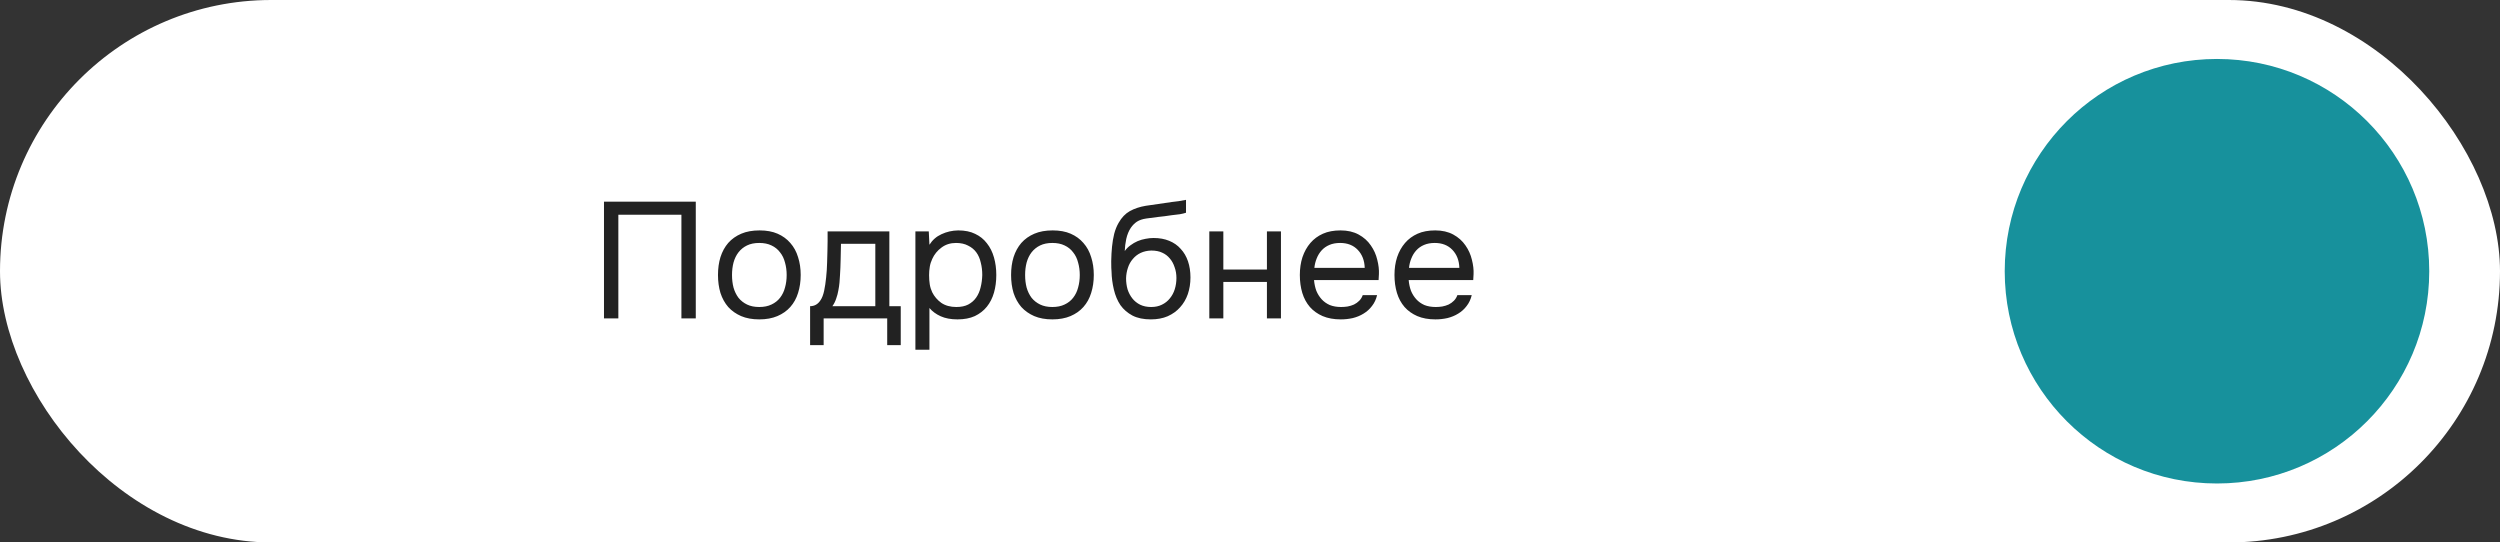
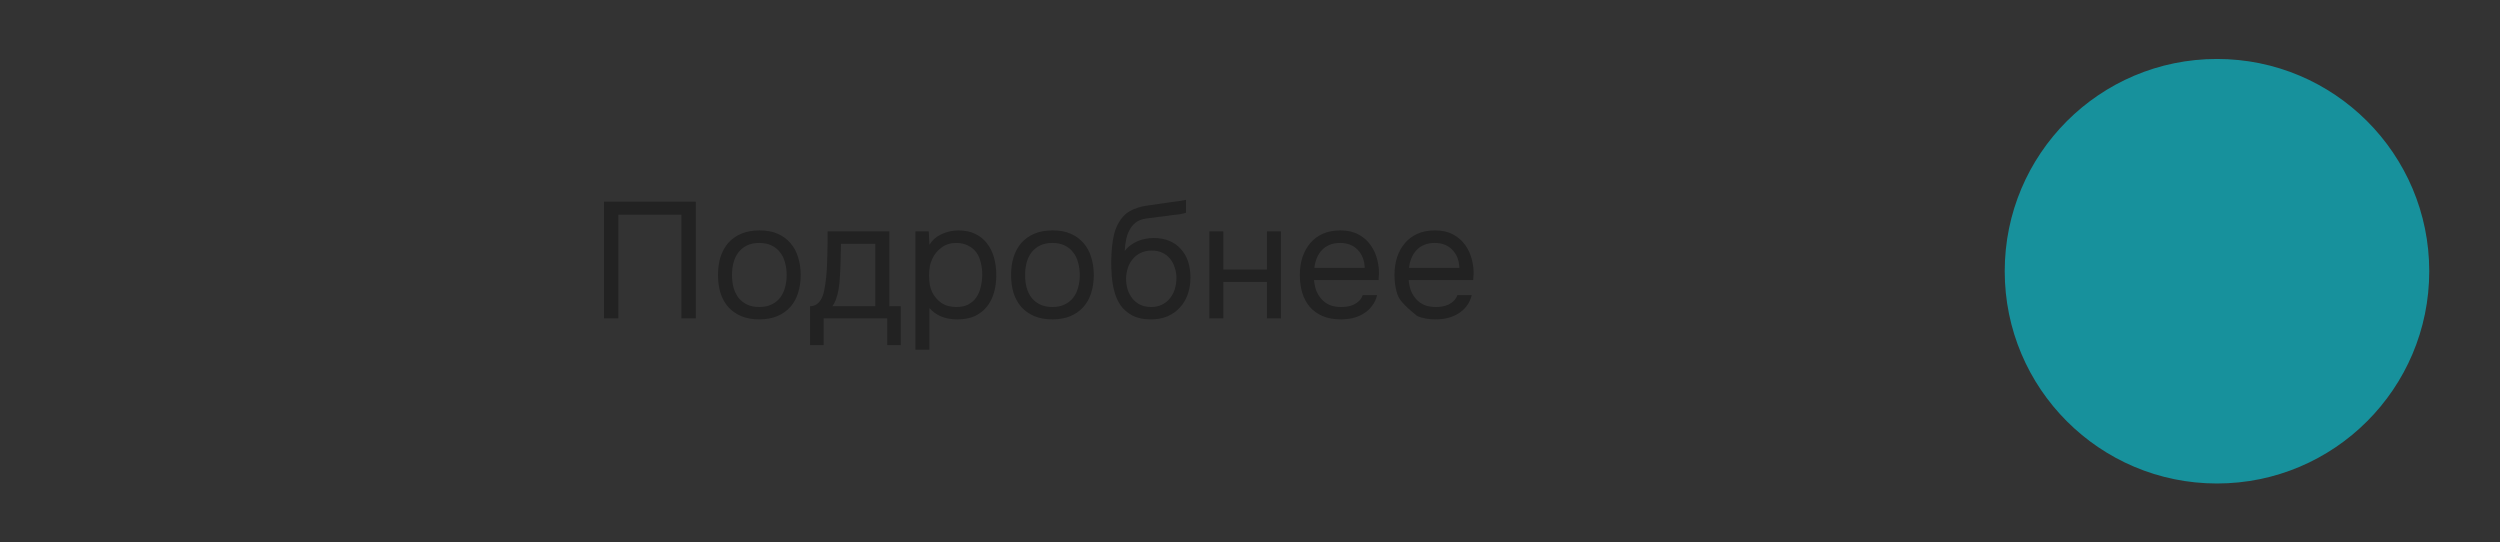
<svg xmlns="http://www.w3.org/2000/svg" width="212" height="46" viewBox="0 0 212 46" fill="none">
  <rect x="0" y="0" width="212" height="46" fill="#333333" stroke="none" />
-   <rect width="212" height="46" rx="23" fill="white" />
  <circle cx="188" cy="23" r="18" fill="#17919C" />
-   <path d="M59.002 27H57.784V18.208H52.436V27H51.218V17.102H59.002V27ZM64.413 19.538C65.001 19.538 65.509 19.631 65.939 19.818C66.368 20.005 66.727 20.266 67.017 20.602C67.315 20.938 67.535 21.339 67.675 21.806C67.824 22.263 67.899 22.767 67.899 23.318C67.899 23.869 67.824 24.377 67.675 24.844C67.535 25.301 67.315 25.698 67.017 26.034C66.727 26.361 66.363 26.617 65.925 26.804C65.486 26.991 64.973 27.084 64.385 27.084C63.797 27.084 63.283 26.991 62.845 26.804C62.415 26.617 62.051 26.361 61.753 26.034C61.463 25.698 61.244 25.301 61.095 24.844C60.955 24.377 60.885 23.869 60.885 23.318C60.885 22.767 60.955 22.263 61.095 21.806C61.244 21.339 61.463 20.938 61.753 20.602C62.051 20.266 62.42 20.005 62.859 19.818C63.297 19.631 63.815 19.538 64.413 19.538ZM64.385 26.034C64.786 26.034 65.131 25.964 65.421 25.824C65.719 25.684 65.962 25.493 66.149 25.25C66.345 24.998 66.485 24.709 66.569 24.382C66.662 24.055 66.709 23.701 66.709 23.318C66.709 22.945 66.662 22.595 66.569 22.268C66.485 21.932 66.345 21.643 66.149 21.4C65.962 21.148 65.719 20.952 65.421 20.812C65.131 20.672 64.786 20.602 64.385 20.602C63.983 20.602 63.638 20.672 63.349 20.812C63.059 20.952 62.817 21.148 62.621 21.4C62.434 21.643 62.294 21.932 62.201 22.268C62.117 22.595 62.075 22.945 62.075 23.318C62.075 23.701 62.117 24.055 62.201 24.382C62.294 24.709 62.434 24.998 62.621 25.25C62.817 25.493 63.059 25.684 63.349 25.824C63.638 25.964 63.983 26.034 64.385 26.034ZM70.167 21.246C70.176 20.975 70.181 20.705 70.181 20.434C70.181 20.163 70.181 19.893 70.181 19.622H75.417V25.964H76.383V29.268H75.235V27H69.845V29.268H68.697V25.964C69.07 25.964 69.364 25.796 69.579 25.46C69.709 25.273 69.812 25.007 69.887 24.662C69.961 24.307 70.017 23.934 70.055 23.542C70.101 23.113 70.129 22.688 70.139 22.268C70.157 21.839 70.167 21.498 70.167 21.246ZM74.227 20.672H71.315C71.305 21.064 71.296 21.503 71.287 21.988C71.277 22.473 71.259 22.926 71.231 23.346C71.221 23.533 71.207 23.738 71.189 23.962C71.17 24.177 71.137 24.401 71.091 24.634C71.053 24.858 70.993 25.087 70.909 25.32C70.834 25.553 70.727 25.768 70.587 25.964H74.227V20.672ZM78.816 29.66H77.626V19.622H78.76L78.816 20.756C79.067 20.355 79.408 20.056 79.838 19.86C80.276 19.655 80.748 19.547 81.251 19.538C81.821 19.538 82.302 19.636 82.694 19.832C83.095 20.019 83.426 20.285 83.688 20.63C83.958 20.966 84.159 21.367 84.29 21.834C84.42 22.291 84.486 22.786 84.486 23.318C84.486 23.859 84.42 24.359 84.29 24.816C84.159 25.273 83.958 25.67 83.688 26.006C83.417 26.342 83.076 26.608 82.665 26.804C82.255 26.991 81.765 27.084 81.195 27.084C80.635 27.084 80.159 26.995 79.767 26.818C79.376 26.641 79.058 26.407 78.816 26.118V29.66ZM81.097 26.034C81.499 26.034 81.835 25.964 82.106 25.824C82.385 25.675 82.609 25.479 82.778 25.236C82.955 24.984 83.081 24.695 83.156 24.368C83.24 24.041 83.286 23.691 83.296 23.318C83.296 22.945 83.254 22.595 83.169 22.268C83.095 21.932 82.969 21.643 82.791 21.4C82.614 21.157 82.381 20.966 82.091 20.826C81.811 20.677 81.471 20.602 81.07 20.602C80.594 20.602 80.183 20.733 79.838 20.994C79.492 21.246 79.231 21.568 79.053 21.96C78.951 22.175 78.881 22.399 78.844 22.632C78.806 22.856 78.787 23.089 78.787 23.332C78.787 23.612 78.806 23.873 78.844 24.116C78.881 24.349 78.951 24.573 79.053 24.788C79.231 25.143 79.487 25.441 79.823 25.684C80.169 25.917 80.594 26.034 81.097 26.034ZM89.268 19.538C89.856 19.538 90.365 19.631 90.794 19.818C91.223 20.005 91.583 20.266 91.872 20.602C92.171 20.938 92.39 21.339 92.53 21.806C92.679 22.263 92.754 22.767 92.754 23.318C92.754 23.869 92.679 24.377 92.53 24.844C92.39 25.301 92.171 25.698 91.872 26.034C91.583 26.361 91.219 26.617 90.78 26.804C90.341 26.991 89.828 27.084 89.24 27.084C88.652 27.084 88.139 26.991 87.7 26.804C87.271 26.617 86.907 26.361 86.608 26.034C86.319 25.698 86.099 25.301 85.95 24.844C85.81 24.377 85.74 23.869 85.74 23.318C85.74 22.767 85.81 22.263 85.95 21.806C86.099 21.339 86.319 20.938 86.608 20.602C86.907 20.266 87.275 20.005 87.714 19.818C88.153 19.631 88.671 19.538 89.268 19.538ZM89.24 26.034C89.641 26.034 89.987 25.964 90.276 25.824C90.575 25.684 90.817 25.493 91.004 25.25C91.2 24.998 91.34 24.709 91.424 24.382C91.517 24.055 91.564 23.701 91.564 23.318C91.564 22.945 91.517 22.595 91.424 22.268C91.34 21.932 91.2 21.643 91.004 21.4C90.817 21.148 90.575 20.952 90.276 20.812C89.987 20.672 89.641 20.602 89.24 20.602C88.839 20.602 88.493 20.672 88.204 20.812C87.915 20.952 87.672 21.148 87.476 21.4C87.289 21.643 87.149 21.932 87.056 22.268C86.972 22.595 86.93 22.945 86.93 23.318C86.93 23.701 86.972 24.055 87.056 24.382C87.149 24.709 87.289 24.998 87.476 25.25C87.672 25.493 87.915 25.684 88.204 25.824C88.493 25.964 88.839 26.034 89.24 26.034ZM95.379 21.288C95.519 21.092 95.682 20.929 95.869 20.798C96.056 20.658 96.256 20.541 96.471 20.448C96.695 20.355 96.919 20.289 97.143 20.252C97.376 20.205 97.6 20.182 97.815 20.182C98.319 20.182 98.762 20.261 99.145 20.42C99.537 20.579 99.864 20.807 100.125 21.106C100.396 21.395 100.601 21.745 100.741 22.156C100.881 22.567 100.951 23.024 100.951 23.528C100.951 24.032 100.876 24.503 100.727 24.942C100.578 25.371 100.358 25.745 100.069 26.062C99.789 26.379 99.439 26.631 99.019 26.818C98.608 26.995 98.132 27.084 97.591 27.084C96.975 27.084 96.457 26.977 96.037 26.762C95.617 26.538 95.276 26.244 95.015 25.88C94.763 25.507 94.576 25.063 94.455 24.55C94.334 24.037 94.268 23.533 94.259 23.038C94.24 22.889 94.231 22.59 94.231 22.142C94.24 21.685 94.264 21.274 94.301 20.91C94.338 20.537 94.399 20.177 94.483 19.832C94.576 19.477 94.702 19.165 94.861 18.894C95.113 18.446 95.43 18.115 95.813 17.9C96.205 17.685 96.653 17.536 97.157 17.452C97.316 17.424 97.67 17.373 98.221 17.298C98.781 17.214 99.164 17.158 99.369 17.13C99.546 17.111 99.738 17.088 99.943 17.06C100.158 17.023 100.368 16.985 100.573 16.948V18.04C100.433 18.087 100.26 18.129 100.055 18.166C99.85 18.194 99.616 18.222 99.355 18.25C99.168 18.278 98.972 18.306 98.767 18.334C98.571 18.353 98.366 18.376 98.151 18.404C97.946 18.423 97.628 18.465 97.199 18.53C96.882 18.577 96.62 18.665 96.415 18.796C96.219 18.927 96.046 19.099 95.897 19.314C95.72 19.575 95.589 19.893 95.505 20.266C95.43 20.63 95.388 20.971 95.379 21.288ZM97.619 26.034C97.964 26.034 98.268 25.969 98.529 25.838C98.8 25.707 99.024 25.53 99.201 25.306C99.388 25.082 99.528 24.821 99.621 24.522C99.714 24.223 99.761 23.906 99.761 23.57C99.761 23.243 99.71 22.94 99.607 22.66C99.514 22.371 99.378 22.123 99.201 21.918C99.024 21.703 98.809 21.54 98.557 21.428C98.305 21.307 97.997 21.246 97.633 21.246C97.297 21.255 96.998 21.321 96.737 21.442C96.476 21.563 96.252 21.736 96.065 21.96C95.878 22.175 95.738 22.427 95.645 22.716C95.552 22.996 95.5 23.29 95.491 23.598C95.491 23.925 95.533 24.237 95.617 24.536C95.71 24.825 95.846 25.082 96.023 25.306C96.2 25.53 96.42 25.707 96.681 25.838C96.952 25.969 97.264 26.034 97.619 26.034ZM102.549 27V19.622H103.739V22.856H107.435V19.622H108.625V27H107.435V23.906H103.739V27H102.549ZM111.43 23.752C111.458 24.079 111.524 24.382 111.626 24.662C111.738 24.933 111.888 25.171 112.074 25.376C112.261 25.581 112.49 25.745 112.76 25.866C113.04 25.978 113.362 26.034 113.726 26.034C113.904 26.034 114.086 26.02 114.272 25.992C114.468 25.955 114.65 25.899 114.818 25.824C114.986 25.74 115.136 25.633 115.266 25.502C115.397 25.371 115.495 25.213 115.56 25.026H116.778C116.694 25.381 116.55 25.689 116.344 25.95C116.148 26.211 115.91 26.426 115.63 26.594C115.36 26.762 115.056 26.888 114.72 26.972C114.384 27.047 114.044 27.084 113.698 27.084C113.11 27.084 112.597 26.991 112.158 26.804C111.729 26.617 111.37 26.361 111.08 26.034C110.791 25.698 110.576 25.301 110.436 24.844C110.296 24.377 110.226 23.869 110.226 23.318C110.226 22.767 110.301 22.263 110.45 21.806C110.609 21.339 110.833 20.938 111.122 20.602C111.412 20.266 111.766 20.005 112.186 19.818C112.606 19.631 113.106 19.538 113.684 19.538C114.272 19.538 114.781 19.655 115.21 19.888C115.64 20.121 115.985 20.429 116.246 20.812C116.508 21.185 116.69 21.591 116.792 22.03C116.904 22.469 116.951 22.875 116.932 23.248C116.932 23.332 116.928 23.416 116.918 23.5C116.918 23.584 116.914 23.668 116.904 23.752H111.43ZM115.728 22.716C115.71 22.091 115.514 21.582 115.14 21.19C114.767 20.798 114.268 20.602 113.642 20.602C113.297 20.602 112.994 20.658 112.732 20.77C112.471 20.882 112.252 21.036 112.074 21.232C111.897 21.428 111.757 21.657 111.654 21.918C111.552 22.17 111.486 22.436 111.458 22.716H115.728ZM119.456 23.752C119.484 24.079 119.549 24.382 119.652 24.662C119.764 24.933 119.913 25.171 120.1 25.376C120.286 25.581 120.515 25.745 120.786 25.866C121.066 25.978 121.388 26.034 121.752 26.034C121.929 26.034 122.111 26.02 122.298 25.992C122.494 25.955 122.676 25.899 122.844 25.824C123.012 25.74 123.161 25.633 123.292 25.502C123.422 25.371 123.52 25.213 123.586 25.026H124.804C124.72 25.381 124.575 25.689 124.37 25.95C124.174 26.211 123.936 26.426 123.656 26.594C123.385 26.762 123.082 26.888 122.746 26.972C122.41 27.047 122.069 27.084 121.724 27.084C121.136 27.084 120.622 26.991 120.184 26.804C119.754 26.617 119.395 26.361 119.106 26.034C118.816 25.698 118.602 25.301 118.462 24.844C118.322 24.377 118.252 23.869 118.252 23.318C118.252 22.767 118.326 22.263 118.476 21.806C118.634 21.339 118.858 20.938 119.148 20.602C119.437 20.266 119.792 20.005 120.212 19.818C120.632 19.631 121.131 19.538 121.71 19.538C122.298 19.538 122.806 19.655 123.236 19.888C123.665 20.121 124.01 20.429 124.272 20.812C124.533 21.185 124.715 21.591 124.818 22.03C124.93 22.469 124.976 22.875 124.958 23.248C124.958 23.332 124.953 23.416 124.944 23.5C124.944 23.584 124.939 23.668 124.93 23.752H119.456ZM123.754 22.716C123.735 22.091 123.539 21.582 123.166 21.19C122.792 20.798 122.293 20.602 121.668 20.602C121.322 20.602 121.019 20.658 120.758 20.77C120.496 20.882 120.277 21.036 120.1 21.232C119.922 21.428 119.782 21.657 119.68 21.918C119.577 22.17 119.512 22.436 119.484 22.716H123.754Z" fill="#222222" />
+   <path d="M59.002 27H57.784V18.208H52.436V27H51.218V17.102H59.002V27ZM64.413 19.538C65.001 19.538 65.509 19.631 65.939 19.818C66.368 20.005 66.727 20.266 67.017 20.602C67.315 20.938 67.535 21.339 67.675 21.806C67.824 22.263 67.899 22.767 67.899 23.318C67.899 23.869 67.824 24.377 67.675 24.844C67.535 25.301 67.315 25.698 67.017 26.034C66.727 26.361 66.363 26.617 65.925 26.804C65.486 26.991 64.973 27.084 64.385 27.084C63.797 27.084 63.283 26.991 62.845 26.804C62.415 26.617 62.051 26.361 61.753 26.034C61.463 25.698 61.244 25.301 61.095 24.844C60.955 24.377 60.885 23.869 60.885 23.318C60.885 22.767 60.955 22.263 61.095 21.806C61.244 21.339 61.463 20.938 61.753 20.602C62.051 20.266 62.42 20.005 62.859 19.818C63.297 19.631 63.815 19.538 64.413 19.538ZM64.385 26.034C64.786 26.034 65.131 25.964 65.421 25.824C65.719 25.684 65.962 25.493 66.149 25.25C66.345 24.998 66.485 24.709 66.569 24.382C66.662 24.055 66.709 23.701 66.709 23.318C66.709 22.945 66.662 22.595 66.569 22.268C66.485 21.932 66.345 21.643 66.149 21.4C65.962 21.148 65.719 20.952 65.421 20.812C65.131 20.672 64.786 20.602 64.385 20.602C63.983 20.602 63.638 20.672 63.349 20.812C63.059 20.952 62.817 21.148 62.621 21.4C62.434 21.643 62.294 21.932 62.201 22.268C62.117 22.595 62.075 22.945 62.075 23.318C62.075 23.701 62.117 24.055 62.201 24.382C62.294 24.709 62.434 24.998 62.621 25.25C62.817 25.493 63.059 25.684 63.349 25.824C63.638 25.964 63.983 26.034 64.385 26.034ZM70.167 21.246C70.176 20.975 70.181 20.705 70.181 20.434C70.181 20.163 70.181 19.893 70.181 19.622H75.417V25.964H76.383V29.268H75.235V27H69.845V29.268H68.697V25.964C69.07 25.964 69.364 25.796 69.579 25.46C69.709 25.273 69.812 25.007 69.887 24.662C69.961 24.307 70.017 23.934 70.055 23.542C70.101 23.113 70.129 22.688 70.139 22.268C70.157 21.839 70.167 21.498 70.167 21.246ZM74.227 20.672H71.315C71.305 21.064 71.296 21.503 71.287 21.988C71.277 22.473 71.259 22.926 71.231 23.346C71.221 23.533 71.207 23.738 71.189 23.962C71.17 24.177 71.137 24.401 71.091 24.634C71.053 24.858 70.993 25.087 70.909 25.32C70.834 25.553 70.727 25.768 70.587 25.964H74.227V20.672ZM78.816 29.66H77.626V19.622H78.76L78.816 20.756C79.067 20.355 79.408 20.056 79.838 19.86C80.276 19.655 80.748 19.547 81.251 19.538C81.821 19.538 82.302 19.636 82.694 19.832C83.095 20.019 83.426 20.285 83.688 20.63C83.958 20.966 84.159 21.367 84.29 21.834C84.42 22.291 84.486 22.786 84.486 23.318C84.486 23.859 84.42 24.359 84.29 24.816C84.159 25.273 83.958 25.67 83.688 26.006C83.417 26.342 83.076 26.608 82.665 26.804C82.255 26.991 81.765 27.084 81.195 27.084C80.635 27.084 80.159 26.995 79.767 26.818C79.376 26.641 79.058 26.407 78.816 26.118V29.66ZM81.097 26.034C81.499 26.034 81.835 25.964 82.106 25.824C82.385 25.675 82.609 25.479 82.778 25.236C82.955 24.984 83.081 24.695 83.156 24.368C83.24 24.041 83.286 23.691 83.296 23.318C83.296 22.945 83.254 22.595 83.169 22.268C83.095 21.932 82.969 21.643 82.791 21.4C82.614 21.157 82.381 20.966 82.091 20.826C81.811 20.677 81.471 20.602 81.07 20.602C80.594 20.602 80.183 20.733 79.838 20.994C79.492 21.246 79.231 21.568 79.053 21.96C78.951 22.175 78.881 22.399 78.844 22.632C78.806 22.856 78.787 23.089 78.787 23.332C78.787 23.612 78.806 23.873 78.844 24.116C78.881 24.349 78.951 24.573 79.053 24.788C79.231 25.143 79.487 25.441 79.823 25.684C80.169 25.917 80.594 26.034 81.097 26.034ZM89.268 19.538C89.856 19.538 90.365 19.631 90.794 19.818C91.223 20.005 91.583 20.266 91.872 20.602C92.171 20.938 92.39 21.339 92.53 21.806C92.679 22.263 92.754 22.767 92.754 23.318C92.754 23.869 92.679 24.377 92.53 24.844C92.39 25.301 92.171 25.698 91.872 26.034C91.583 26.361 91.219 26.617 90.78 26.804C90.341 26.991 89.828 27.084 89.24 27.084C88.652 27.084 88.139 26.991 87.7 26.804C87.271 26.617 86.907 26.361 86.608 26.034C86.319 25.698 86.099 25.301 85.95 24.844C85.81 24.377 85.74 23.869 85.74 23.318C85.74 22.767 85.81 22.263 85.95 21.806C86.099 21.339 86.319 20.938 86.608 20.602C86.907 20.266 87.275 20.005 87.714 19.818C88.153 19.631 88.671 19.538 89.268 19.538ZM89.24 26.034C89.641 26.034 89.987 25.964 90.276 25.824C90.575 25.684 90.817 25.493 91.004 25.25C91.2 24.998 91.34 24.709 91.424 24.382C91.517 24.055 91.564 23.701 91.564 23.318C91.564 22.945 91.517 22.595 91.424 22.268C91.34 21.932 91.2 21.643 91.004 21.4C90.817 21.148 90.575 20.952 90.276 20.812C89.987 20.672 89.641 20.602 89.24 20.602C88.839 20.602 88.493 20.672 88.204 20.812C87.915 20.952 87.672 21.148 87.476 21.4C87.289 21.643 87.149 21.932 87.056 22.268C86.972 22.595 86.93 22.945 86.93 23.318C86.93 23.701 86.972 24.055 87.056 24.382C87.149 24.709 87.289 24.998 87.476 25.25C87.672 25.493 87.915 25.684 88.204 25.824C88.493 25.964 88.839 26.034 89.24 26.034ZM95.379 21.288C95.519 21.092 95.682 20.929 95.869 20.798C96.056 20.658 96.256 20.541 96.471 20.448C96.695 20.355 96.919 20.289 97.143 20.252C97.376 20.205 97.6 20.182 97.815 20.182C98.319 20.182 98.762 20.261 99.145 20.42C99.537 20.579 99.864 20.807 100.125 21.106C100.396 21.395 100.601 21.745 100.741 22.156C100.881 22.567 100.951 23.024 100.951 23.528C100.951 24.032 100.876 24.503 100.727 24.942C100.578 25.371 100.358 25.745 100.069 26.062C99.789 26.379 99.439 26.631 99.019 26.818C98.608 26.995 98.132 27.084 97.591 27.084C96.975 27.084 96.457 26.977 96.037 26.762C95.617 26.538 95.276 26.244 95.015 25.88C94.763 25.507 94.576 25.063 94.455 24.55C94.334 24.037 94.268 23.533 94.259 23.038C94.24 22.889 94.231 22.59 94.231 22.142C94.24 21.685 94.264 21.274 94.301 20.91C94.338 20.537 94.399 20.177 94.483 19.832C94.576 19.477 94.702 19.165 94.861 18.894C95.113 18.446 95.43 18.115 95.813 17.9C96.205 17.685 96.653 17.536 97.157 17.452C97.316 17.424 97.67 17.373 98.221 17.298C98.781 17.214 99.164 17.158 99.369 17.13C99.546 17.111 99.738 17.088 99.943 17.06C100.158 17.023 100.368 16.985 100.573 16.948V18.04C100.433 18.087 100.26 18.129 100.055 18.166C99.85 18.194 99.616 18.222 99.355 18.25C99.168 18.278 98.972 18.306 98.767 18.334C98.571 18.353 98.366 18.376 98.151 18.404C97.946 18.423 97.628 18.465 97.199 18.53C96.882 18.577 96.62 18.665 96.415 18.796C96.219 18.927 96.046 19.099 95.897 19.314C95.72 19.575 95.589 19.893 95.505 20.266C95.43 20.63 95.388 20.971 95.379 21.288ZM97.619 26.034C97.964 26.034 98.268 25.969 98.529 25.838C98.8 25.707 99.024 25.53 99.201 25.306C99.388 25.082 99.528 24.821 99.621 24.522C99.714 24.223 99.761 23.906 99.761 23.57C99.761 23.243 99.71 22.94 99.607 22.66C99.514 22.371 99.378 22.123 99.201 21.918C99.024 21.703 98.809 21.54 98.557 21.428C98.305 21.307 97.997 21.246 97.633 21.246C97.297 21.255 96.998 21.321 96.737 21.442C96.476 21.563 96.252 21.736 96.065 21.96C95.878 22.175 95.738 22.427 95.645 22.716C95.552 22.996 95.5 23.29 95.491 23.598C95.491 23.925 95.533 24.237 95.617 24.536C95.71 24.825 95.846 25.082 96.023 25.306C96.2 25.53 96.42 25.707 96.681 25.838C96.952 25.969 97.264 26.034 97.619 26.034ZM102.549 27V19.622H103.739V22.856H107.435V19.622H108.625V27H107.435V23.906H103.739V27H102.549ZM111.43 23.752C111.458 24.079 111.524 24.382 111.626 24.662C111.738 24.933 111.888 25.171 112.074 25.376C112.261 25.581 112.49 25.745 112.76 25.866C113.04 25.978 113.362 26.034 113.726 26.034C113.904 26.034 114.086 26.02 114.272 25.992C114.468 25.955 114.65 25.899 114.818 25.824C114.986 25.74 115.136 25.633 115.266 25.502C115.397 25.371 115.495 25.213 115.56 25.026H116.778C116.694 25.381 116.55 25.689 116.344 25.95C116.148 26.211 115.91 26.426 115.63 26.594C115.36 26.762 115.056 26.888 114.72 26.972C114.384 27.047 114.044 27.084 113.698 27.084C113.11 27.084 112.597 26.991 112.158 26.804C111.729 26.617 111.37 26.361 111.08 26.034C110.791 25.698 110.576 25.301 110.436 24.844C110.296 24.377 110.226 23.869 110.226 23.318C110.226 22.767 110.301 22.263 110.45 21.806C110.609 21.339 110.833 20.938 111.122 20.602C111.412 20.266 111.766 20.005 112.186 19.818C112.606 19.631 113.106 19.538 113.684 19.538C114.272 19.538 114.781 19.655 115.21 19.888C115.64 20.121 115.985 20.429 116.246 20.812C116.508 21.185 116.69 21.591 116.792 22.03C116.904 22.469 116.951 22.875 116.932 23.248C116.932 23.332 116.928 23.416 116.918 23.5C116.918 23.584 116.914 23.668 116.904 23.752H111.43ZM115.728 22.716C115.71 22.091 115.514 21.582 115.14 21.19C114.767 20.798 114.268 20.602 113.642 20.602C113.297 20.602 112.994 20.658 112.732 20.77C112.471 20.882 112.252 21.036 112.074 21.232C111.897 21.428 111.757 21.657 111.654 21.918C111.552 22.17 111.486 22.436 111.458 22.716H115.728ZM119.456 23.752C119.484 24.079 119.549 24.382 119.652 24.662C119.764 24.933 119.913 25.171 120.1 25.376C120.286 25.581 120.515 25.745 120.786 25.866C121.066 25.978 121.388 26.034 121.752 26.034C121.929 26.034 122.111 26.02 122.298 25.992C122.494 25.955 122.676 25.899 122.844 25.824C123.012 25.74 123.161 25.633 123.292 25.502C123.422 25.371 123.52 25.213 123.586 25.026H124.804C124.72 25.381 124.575 25.689 124.37 25.95C124.174 26.211 123.936 26.426 123.656 26.594C123.385 26.762 123.082 26.888 122.746 26.972C122.41 27.047 122.069 27.084 121.724 27.084C121.136 27.084 120.622 26.991 120.184 26.804C118.816 25.698 118.602 25.301 118.462 24.844C118.322 24.377 118.252 23.869 118.252 23.318C118.252 22.767 118.326 22.263 118.476 21.806C118.634 21.339 118.858 20.938 119.148 20.602C119.437 20.266 119.792 20.005 120.212 19.818C120.632 19.631 121.131 19.538 121.71 19.538C122.298 19.538 122.806 19.655 123.236 19.888C123.665 20.121 124.01 20.429 124.272 20.812C124.533 21.185 124.715 21.591 124.818 22.03C124.93 22.469 124.976 22.875 124.958 23.248C124.958 23.332 124.953 23.416 124.944 23.5C124.944 23.584 124.939 23.668 124.93 23.752H119.456ZM123.754 22.716C123.735 22.091 123.539 21.582 123.166 21.19C122.792 20.798 122.293 20.602 121.668 20.602C121.322 20.602 121.019 20.658 120.758 20.77C120.496 20.882 120.277 21.036 120.1 21.232C119.922 21.428 119.782 21.657 119.68 21.918C119.577 22.17 119.512 22.436 119.484 22.716H123.754Z" fill="#222222" />
</svg>